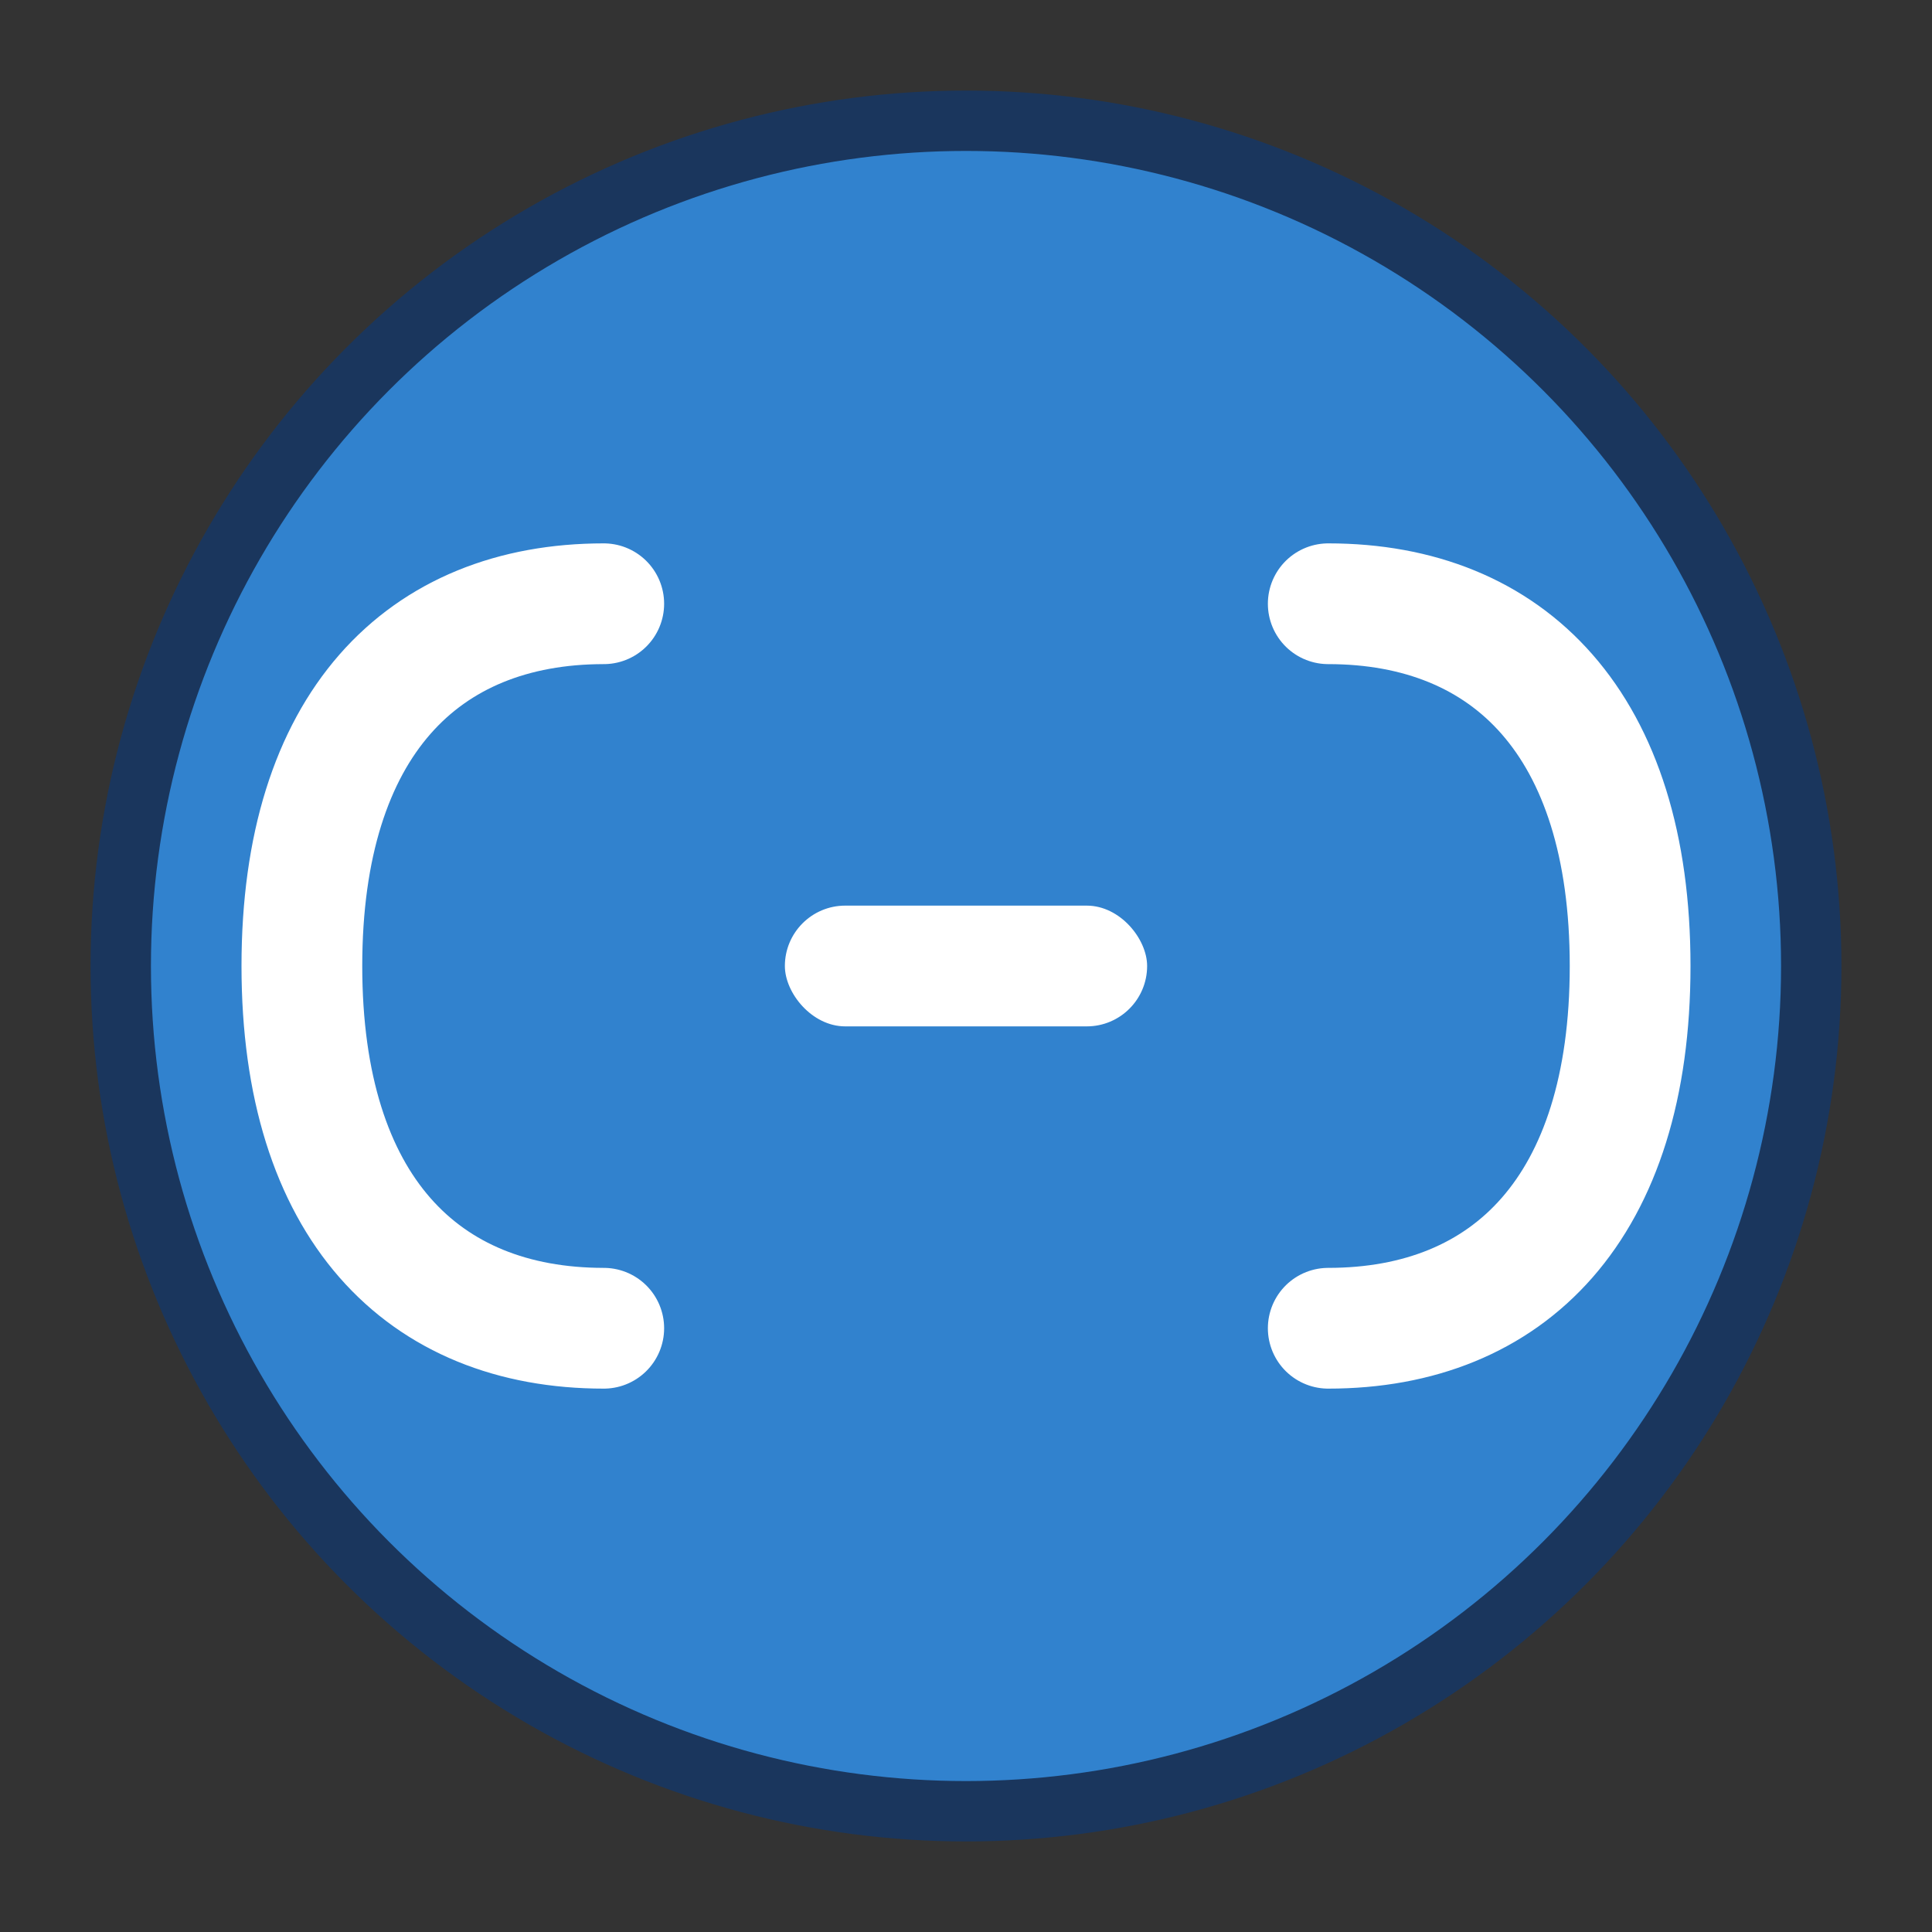
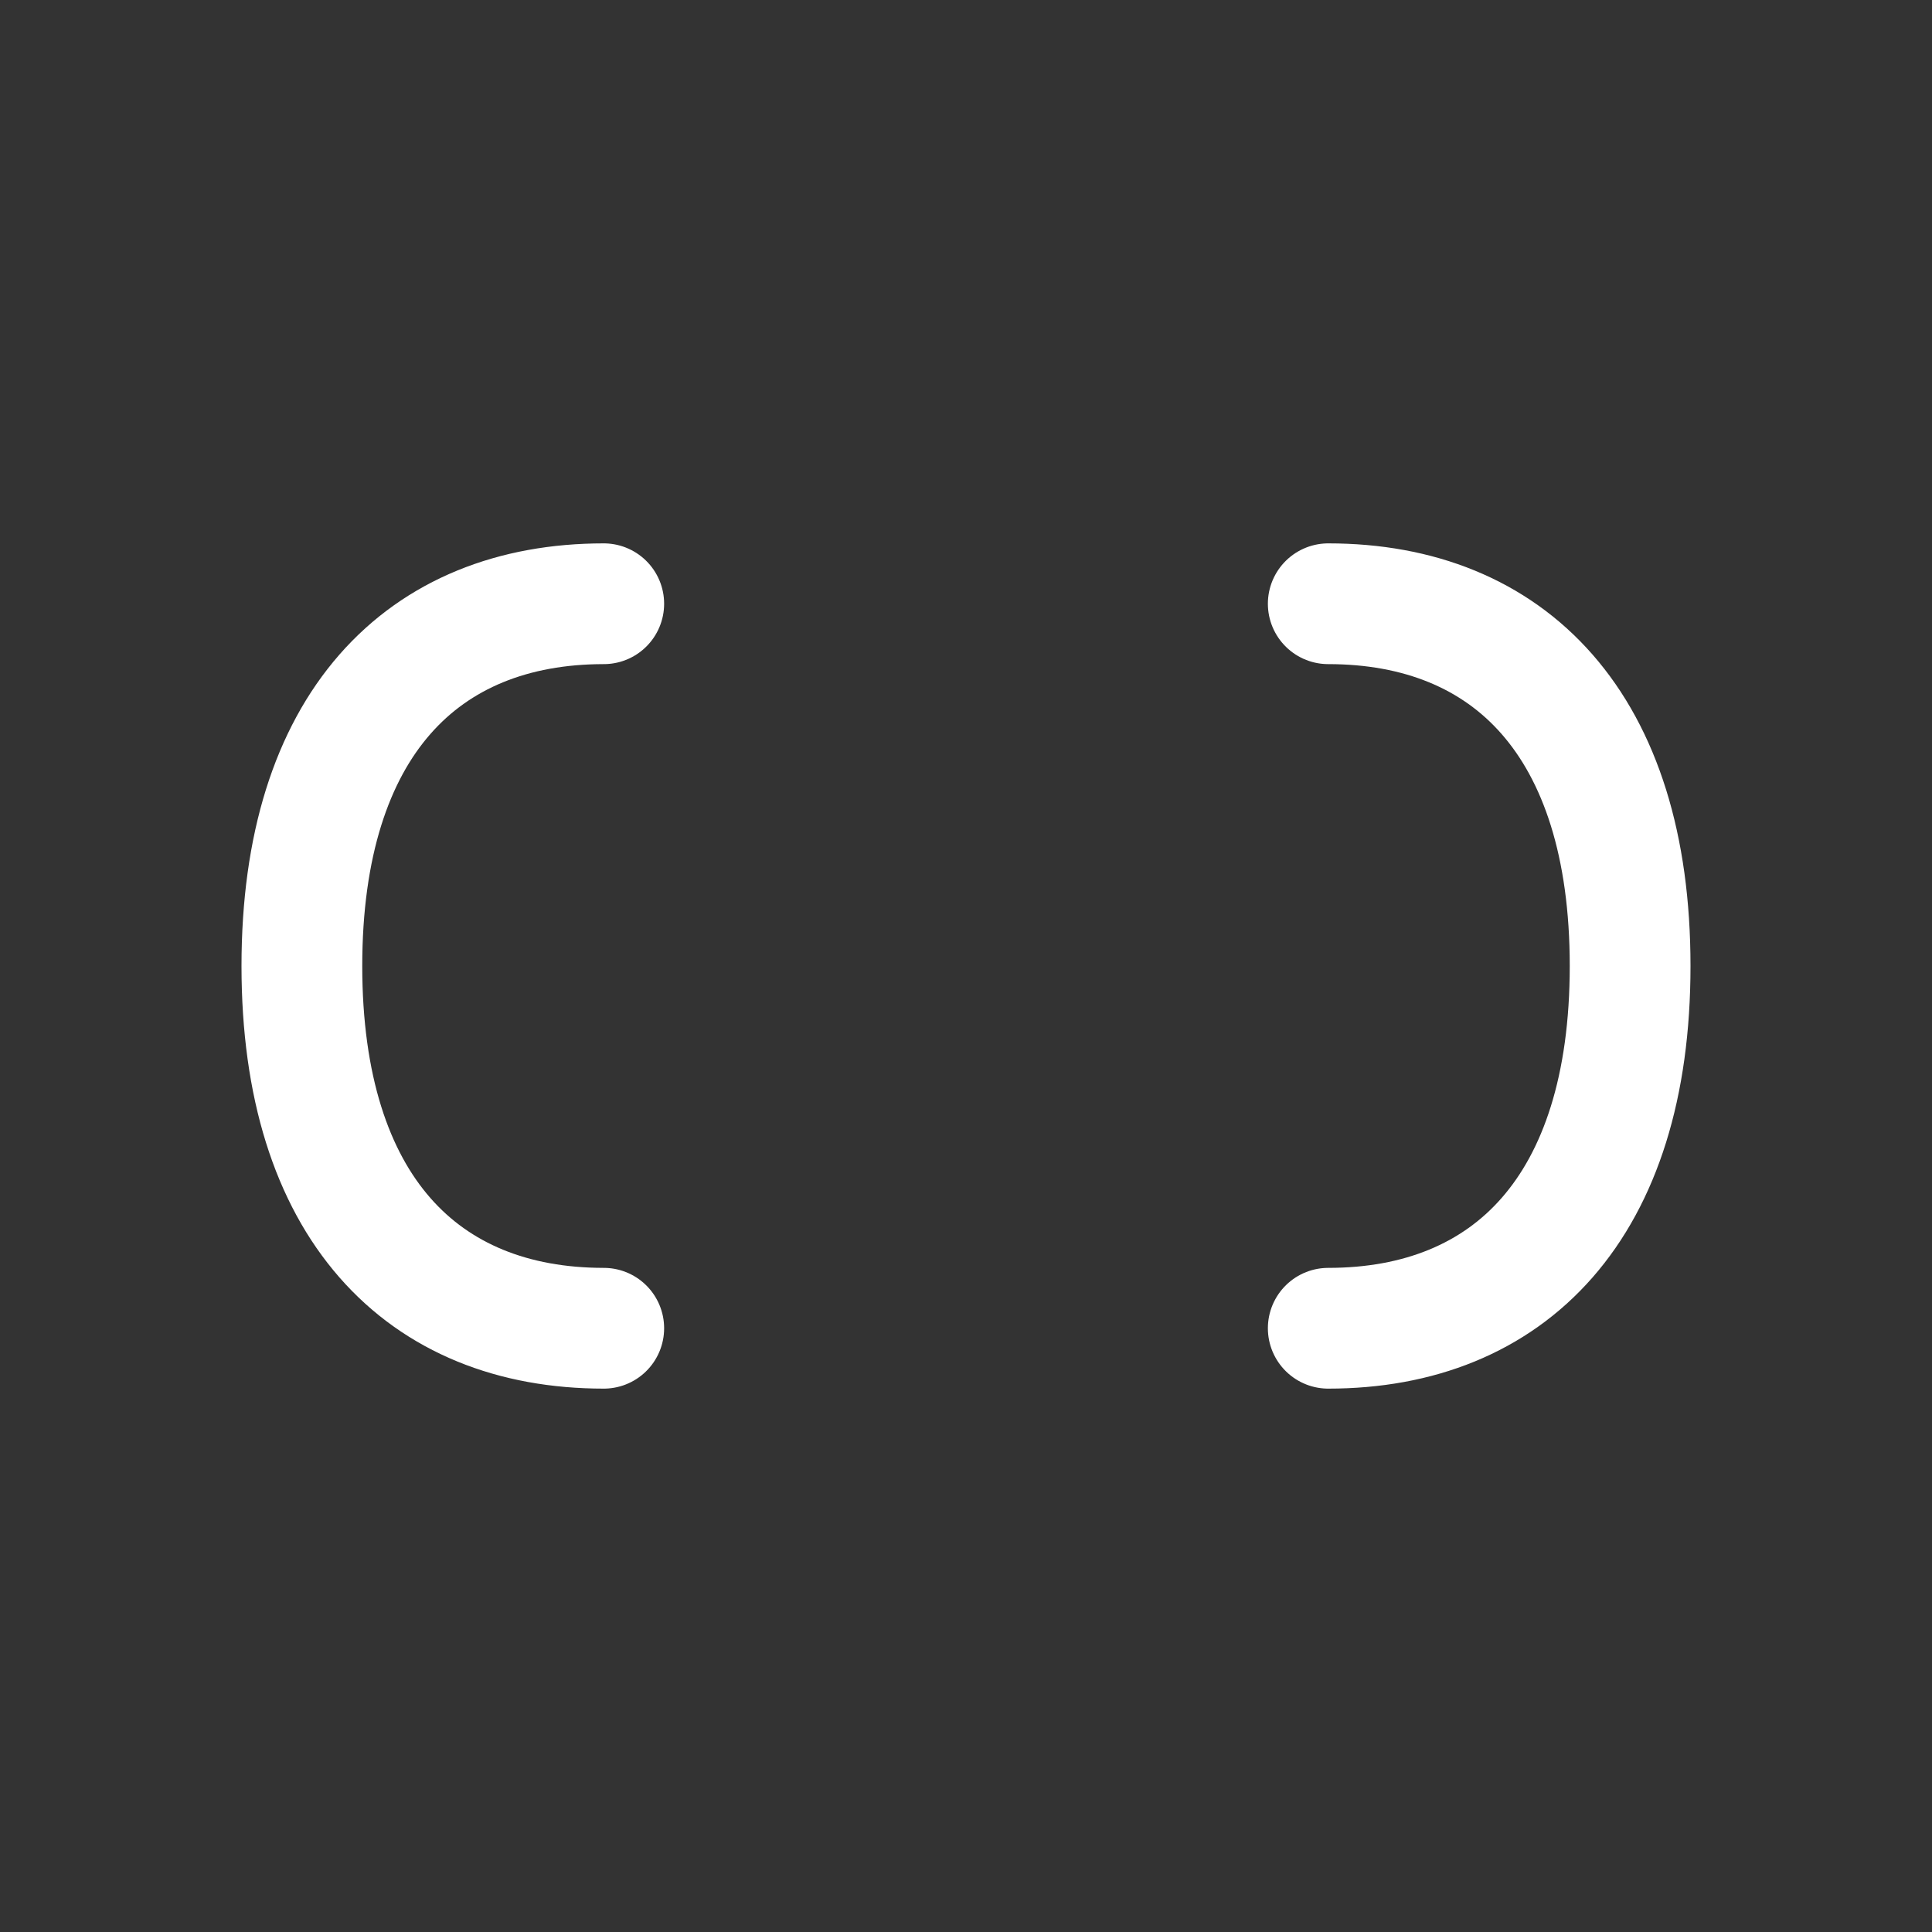
<svg xmlns="http://www.w3.org/2000/svg" width="32" height="32" viewBox="0 0 32 32" fill="none">
  <rect x="0" y="0" width="32" height="32" fill="#333333" stroke="none" />
-   <circle cx="16" cy="16" r="14" fill="#3182ce" stroke="#1a365d" stroke-width="1" />
  <path d="M22 10 C25 10, 27 12, 27 16 C27 20, 25 22, 22 22" stroke="white" stroke-width="2" fill="none" stroke-linecap="round" />
  <path d="M10 10 C7 10, 5 12, 5 16 C5 20, 7 22, 10 22" stroke="white" stroke-width="2" fill="none" stroke-linecap="round" />
-   <rect x="13" y="15" width="6" height="2" fill="white" rx="1" />
</svg>